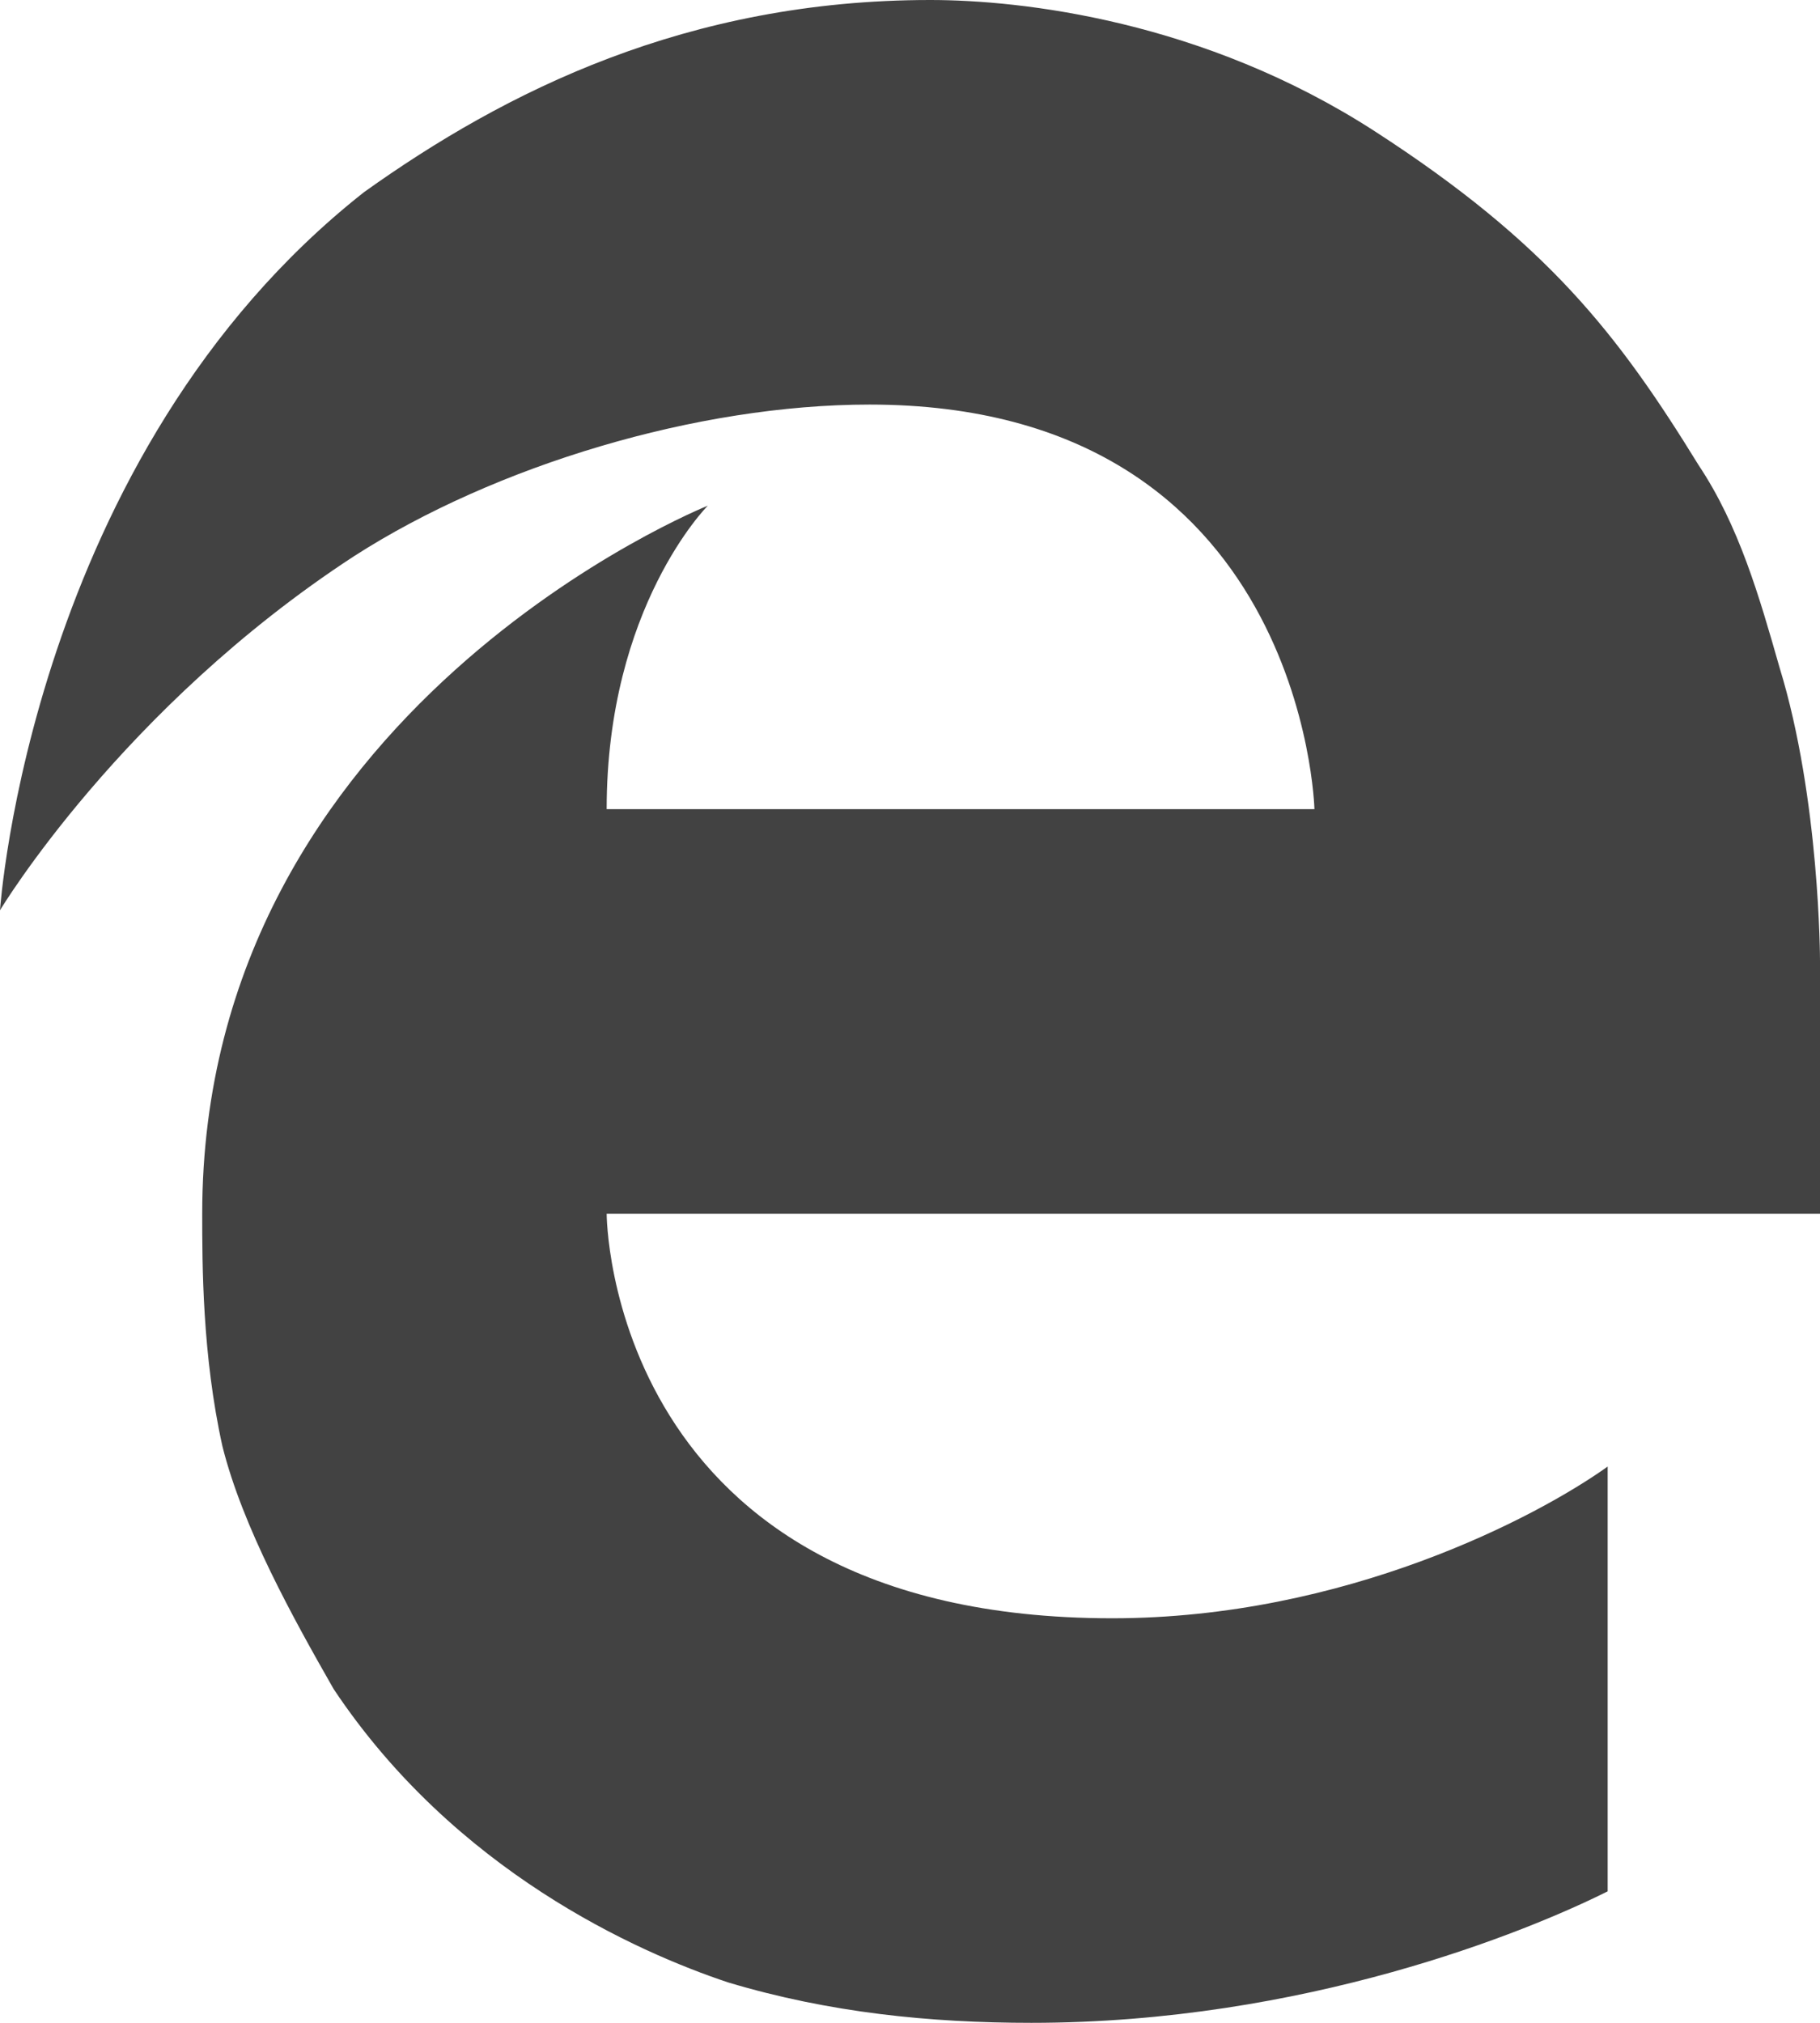
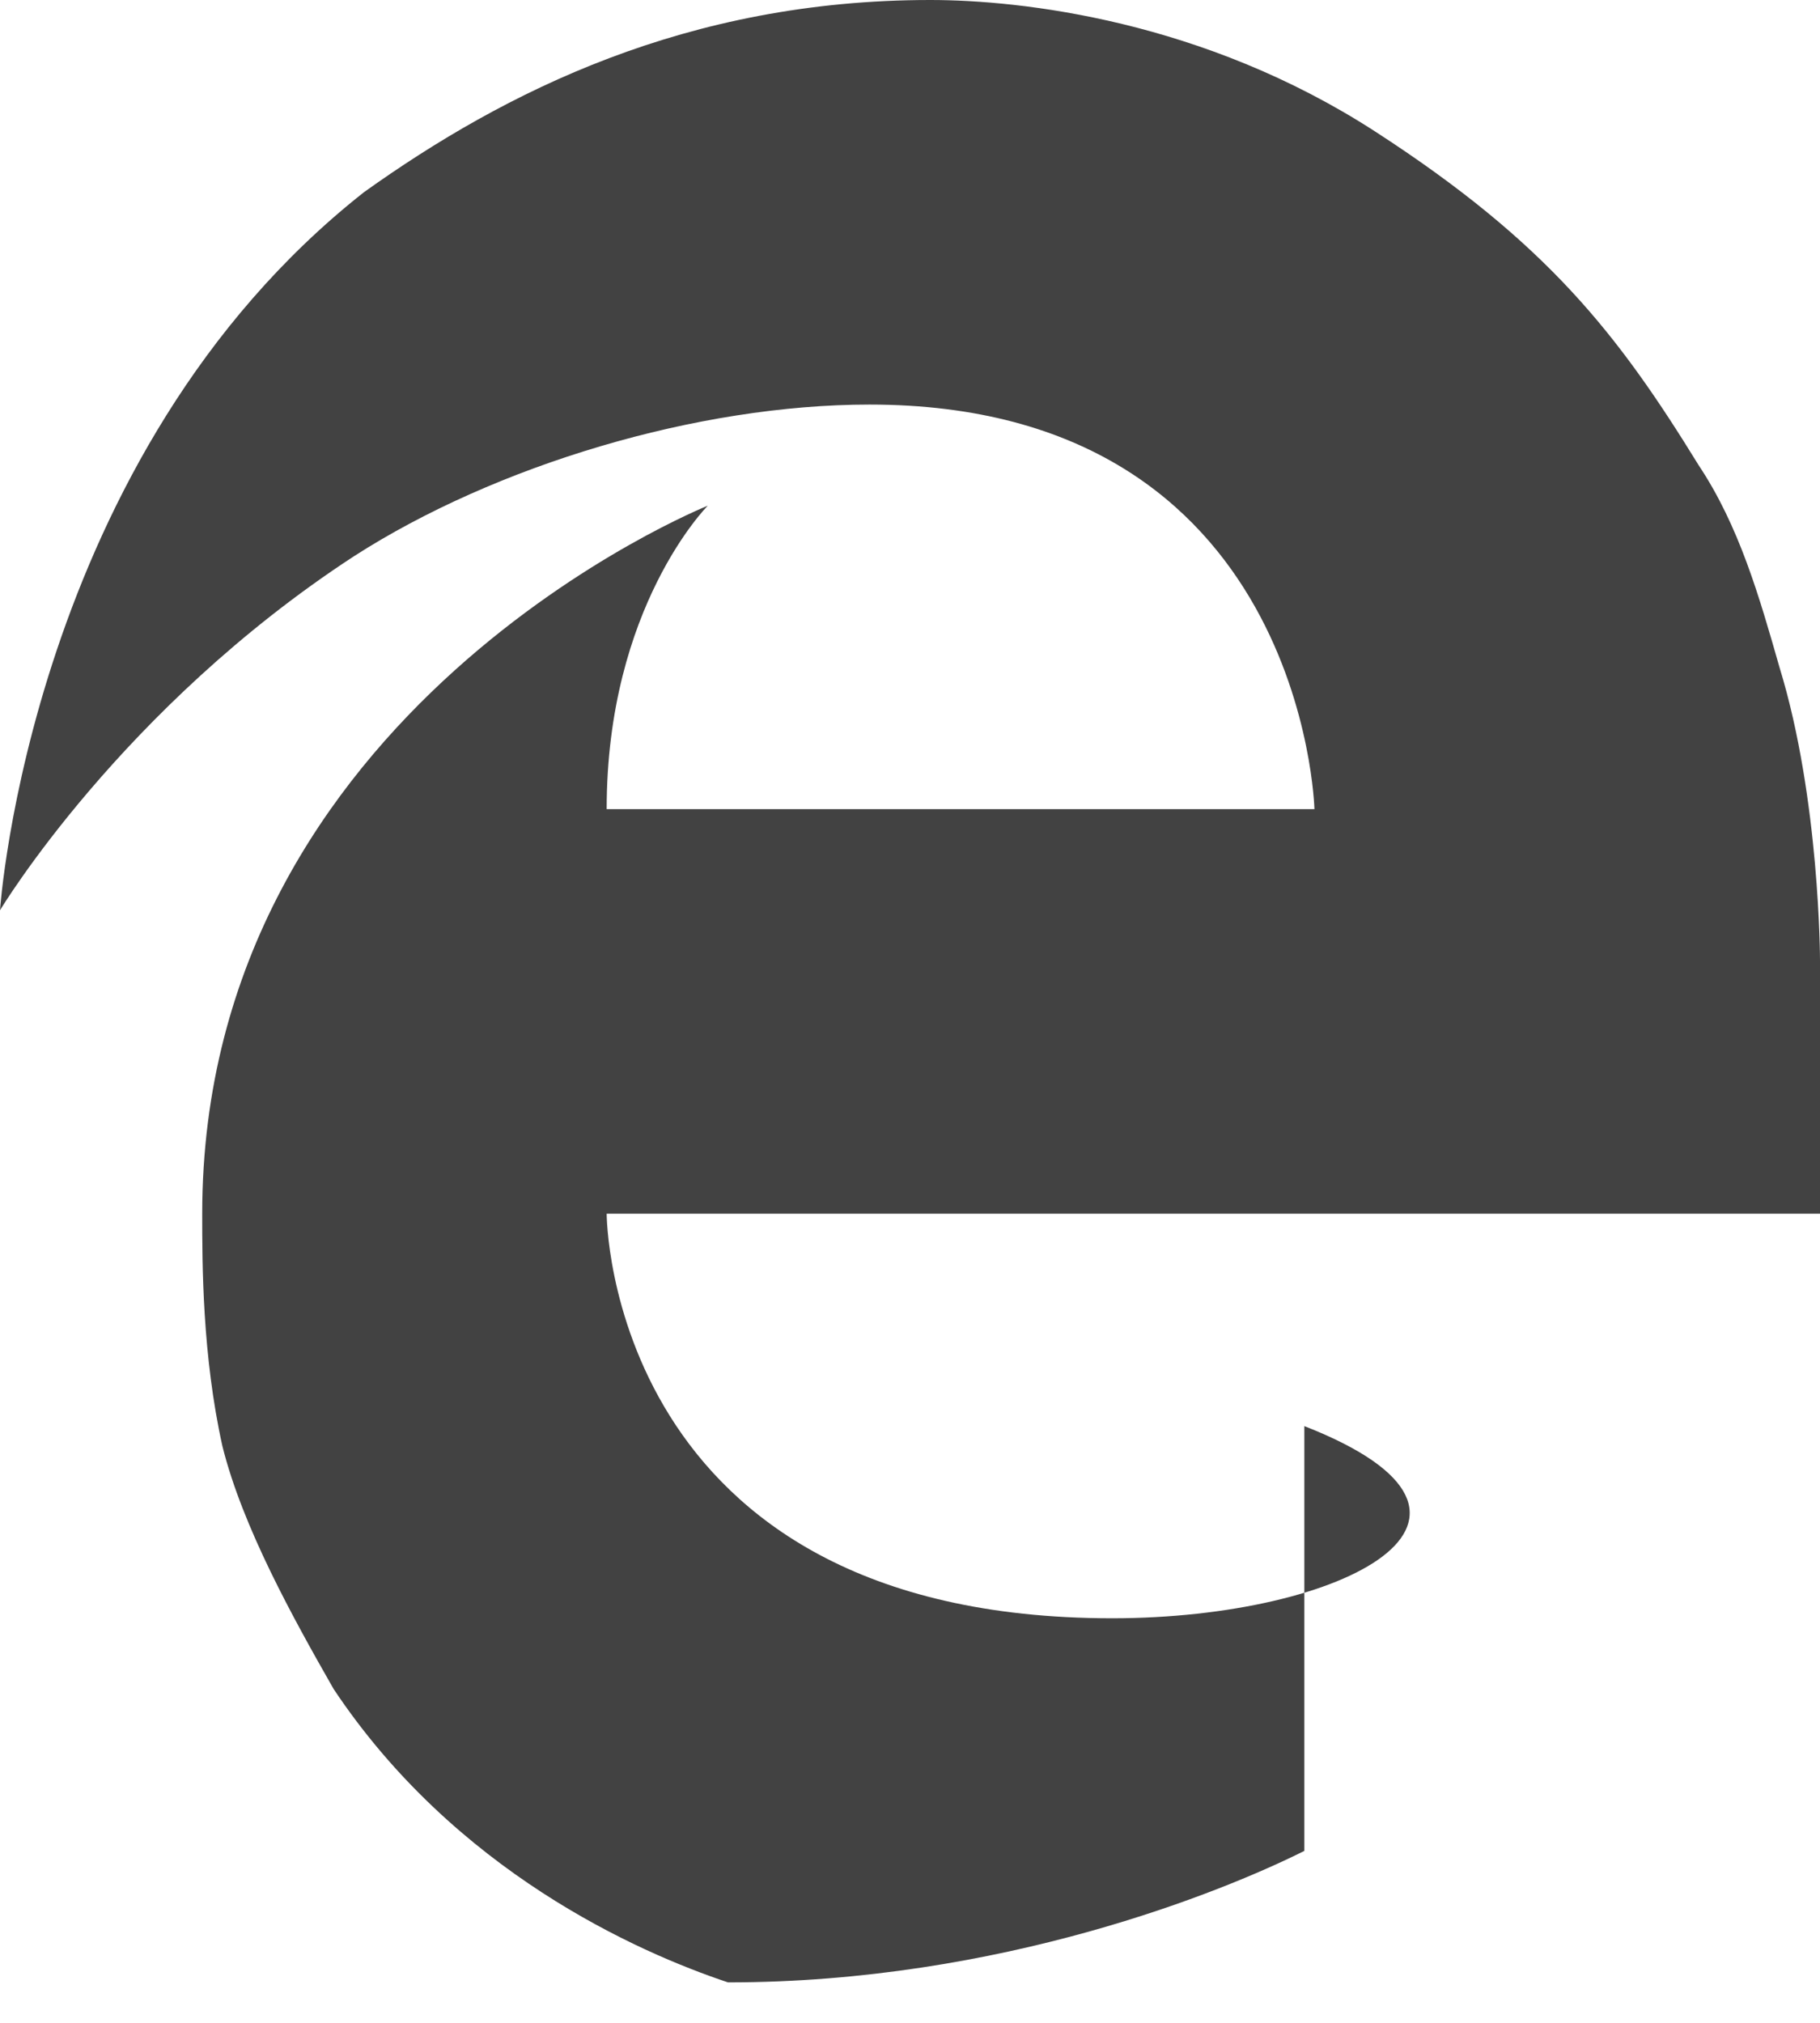
<svg xmlns="http://www.w3.org/2000/svg" version="1.1" id="Layer_1" x="0px" y="0px" viewBox="0 0 18 20" style="enable-background:new 0 0 18 20;" xml:space="preserve">
  <style type="text/css">
	.st0{fill:#424242;}
</style>
-   <path class="st0" d="M17.6,6.6c-0.2-0.7-0.4-1.4-0.8-2c-0.8-1.3-1.5-2.2-3.2-3.3S10.1,0,9.2,0C6.8,0,5,0.9,3.6,1.9C0.3,4.5,0,9,0,9  s1.2-2,3.5-3.5C4.9,4.6,6.9,4,8.6,4C12.9,4,13,8,13,8H6c0-2,1-3,1-3s-5,2-5,7c0,0.5,0,1.4,0.2,2.3c0.2,0.8,0.7,1.7,1.1,2.4  c1.2,1.8,3,2.6,3.9,2.9c1,0.3,2,0.4,3,0.4c2.7,0,4.9-0.9,5.7-1.3v-4.2C15.2,15,13.3,16,11,16c-5,0-5-4-5-4h12V9.5  C18,9.5,18,7.9,17.6,6.6z" />
+   <path class="st0" d="M17.6,6.6c-0.2-0.7-0.4-1.4-0.8-2c-0.8-1.3-1.5-2.2-3.2-3.3S10.1,0,9.2,0C6.8,0,5,0.9,3.6,1.9C0.3,4.5,0,9,0,9  s1.2-2,3.5-3.5C4.9,4.6,6.9,4,8.6,4C12.9,4,13,8,13,8H6c0-2,1-3,1-3s-5,2-5,7c0,0.5,0,1.4,0.2,2.3c0.2,0.8,0.7,1.7,1.1,2.4  c1.2,1.8,3,2.6,3.9,2.9c2.7,0,4.9-0.9,5.7-1.3v-4.2C15.2,15,13.3,16,11,16c-5,0-5-4-5-4h12V9.5  C18,9.5,18,7.9,17.6,6.6z" />
</svg>